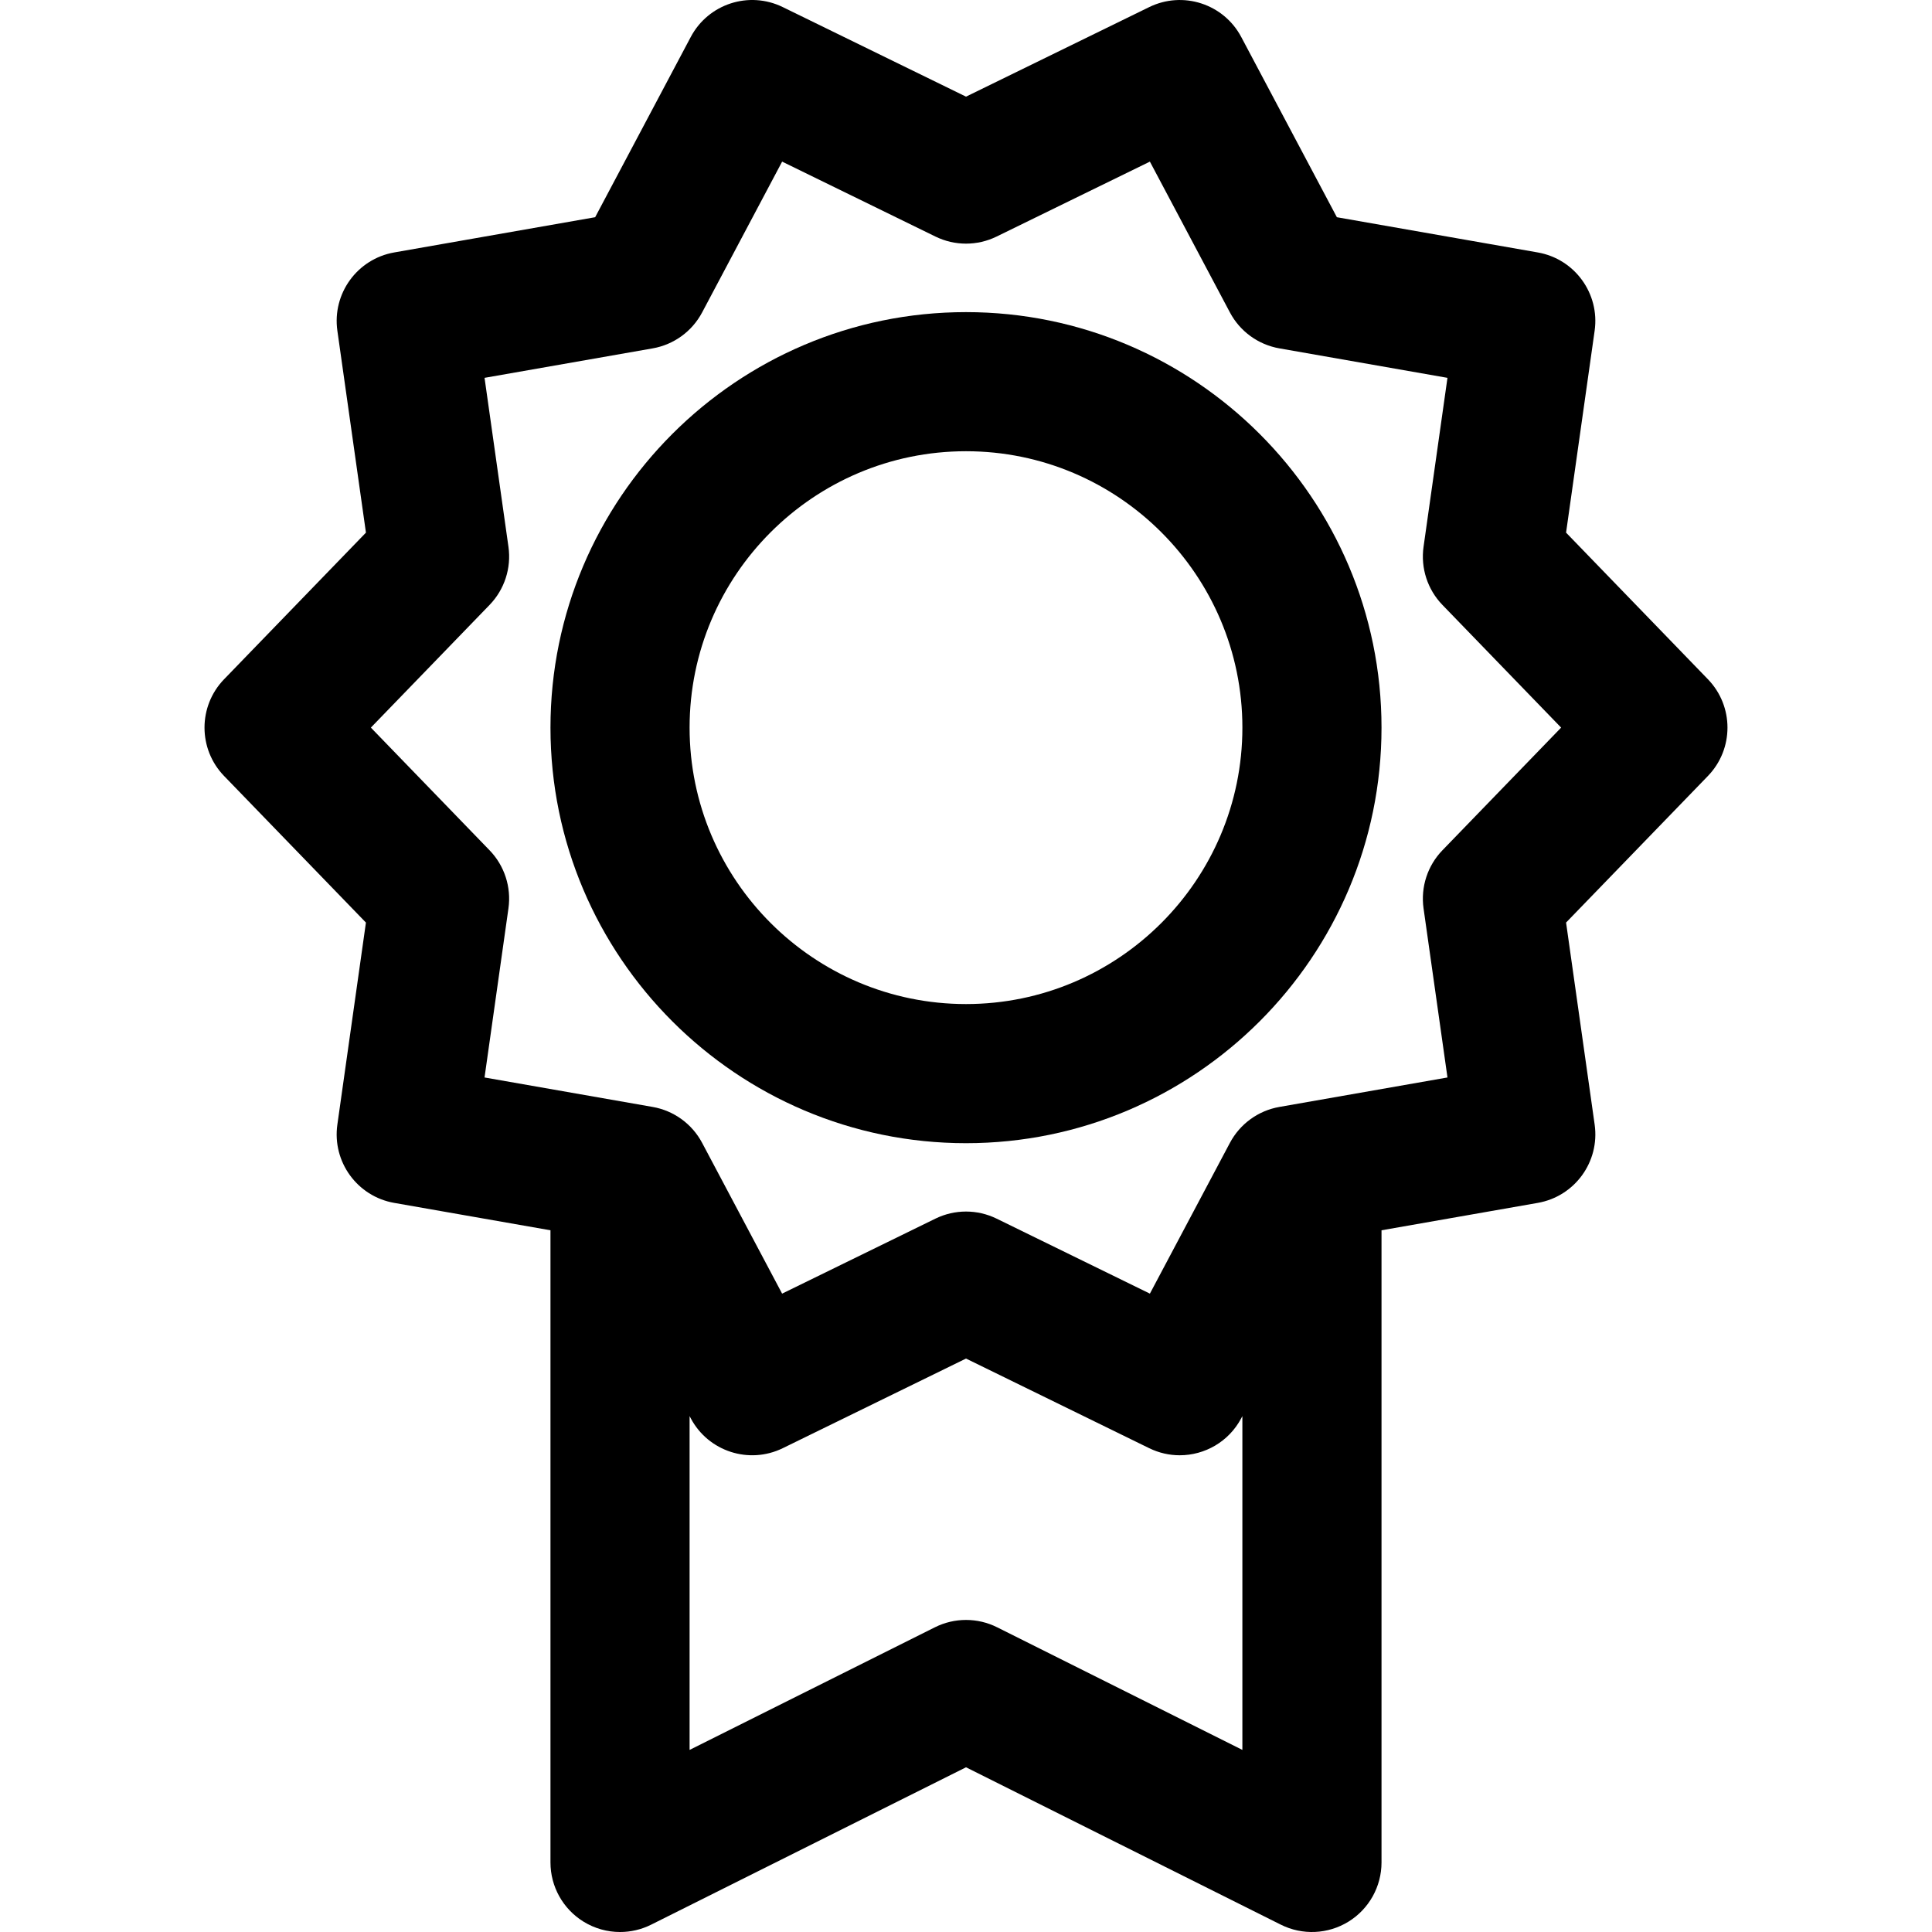
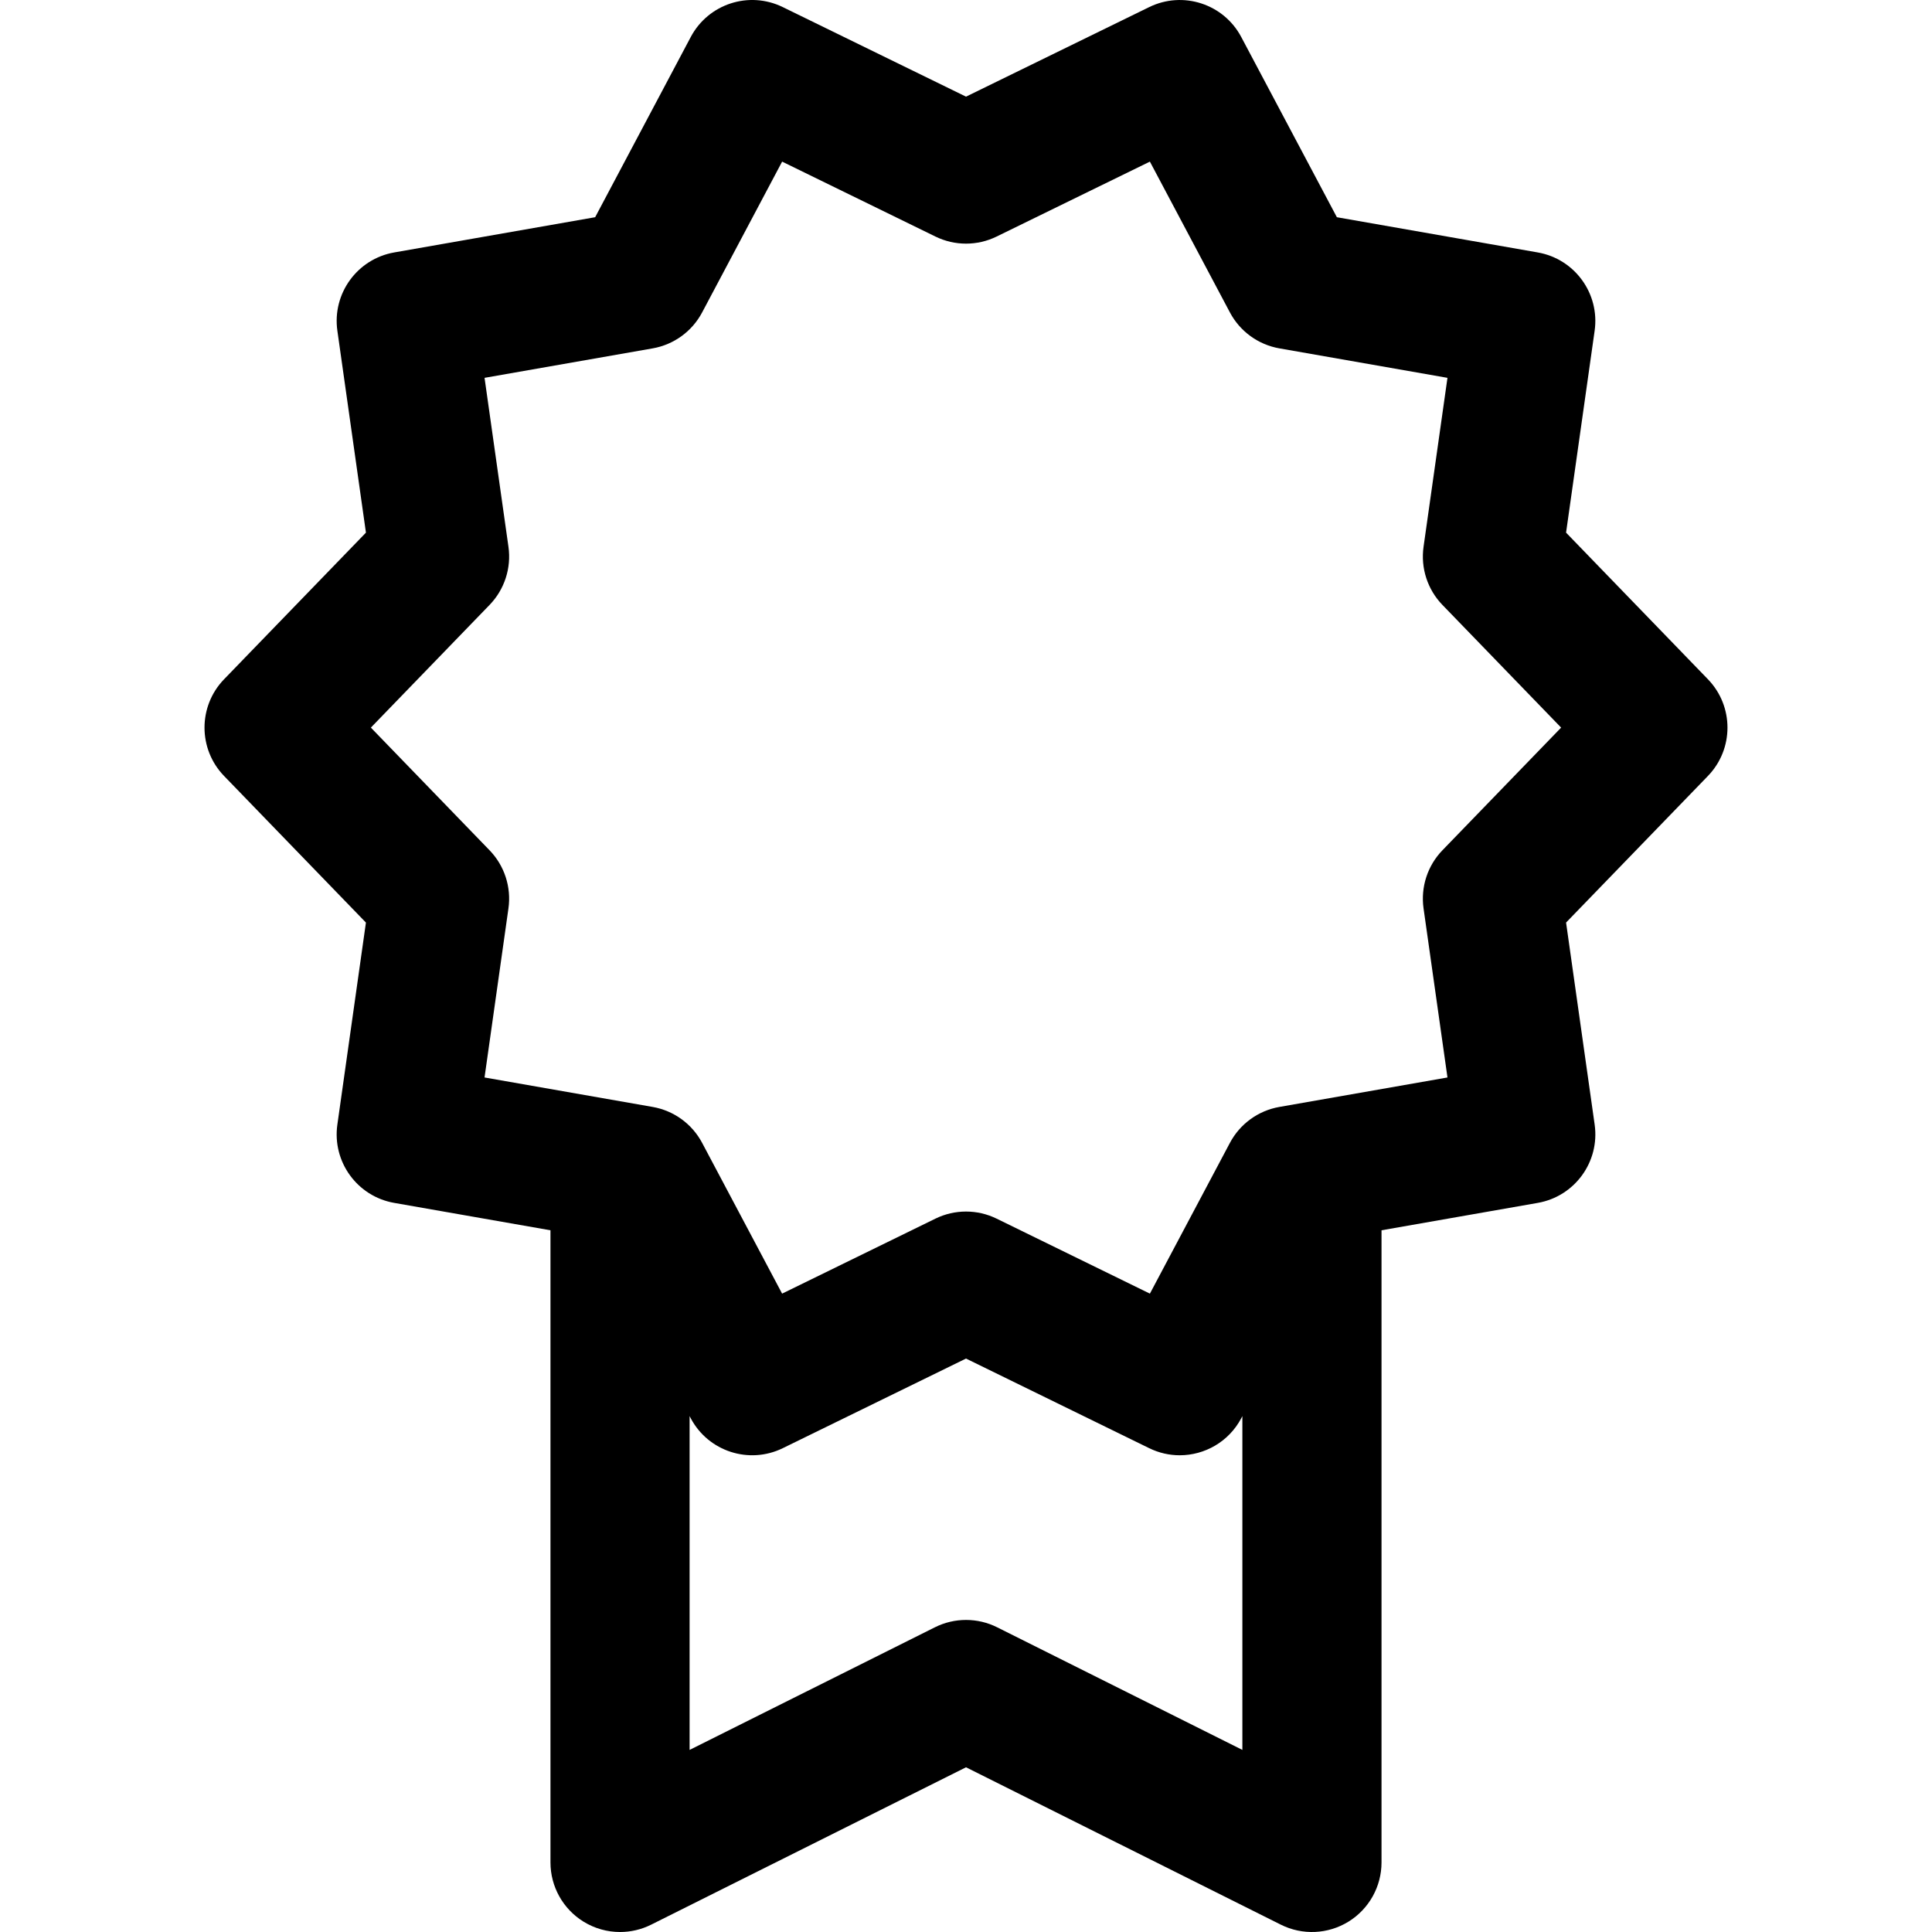
<svg xmlns="http://www.w3.org/2000/svg" fill="#000000" height="800px" width="800px" version="1.1" viewBox="0 0 208.309 208.309" enable-background="new 0 0 208.309 208.309">
  <g>
    <path d="m184.148,73.237l-15.294-15.808 3.081-21.772c0.567-4.006-2.146-7.74-6.131-8.438l-21.662-3.798-10.312-19.434c-1.896-3.573-6.283-4.998-9.919-3.223l-19.755,9.657-19.759-9.657c-3.637-1.778-8.024-0.351-9.919,3.224l-10.308,19.432-21.664,3.798c-3.985,0.698-6.698,4.432-6.131,8.438l3.081,21.773-15.295,15.808c-2.813,2.908-2.813,7.522 0,10.43l15.294,15.806-3.081,21.787c-0.566,4.006 2.146,7.739 6.132,8.437l16.846,2.953v68.16c0,2.599 1.346,5.013 3.557,6.379 1.205,0.745 2.572,1.121 3.944,1.121 1.146,0 2.295-0.262 3.353-0.791l33.951-16.969 33.945,16.969c2.325,1.163 5.085,1.037 7.297-0.329 2.211-1.367 3.557-3.781 3.557-6.38v-68.16l16.85-2.954c3.985-0.698 6.698-4.432 6.131-8.438l-3.082-21.787 15.294-15.805c2.812-2.907 2.812-7.522-0.001-10.429zm-76.638,102.218c-2.111-1.056-4.596-1.056-6.707,0l-26.451,13.221v-35.991l.125,.237c1.896,3.573 6.284,4.999 9.921,3.222l19.757-9.664 19.753,9.664c1.06,0.518 2.183,0.764 3.29,0.764 2.691,0 5.286-1.454 6.63-3.985l.125-.236v35.988l-26.443-13.22zm48.014-83.779c-1.609,1.663-2.36,3.975-2.037,6.266l2.58,18.232-18.126,3.177c-2.278,0.399-4.245,1.828-5.33,3.871l-8.629,16.258-16.53-8.087c-1.04-0.508-2.168-0.763-3.296-0.763-1.128,0-2.256,0.254-3.296,0.763l-16.533,8.087-8.625-16.257c-1.084-2.044-3.052-3.473-5.331-3.872l-18.129-3.177 2.578-18.233c0.324-2.29-0.428-4.603-2.037-6.265l-12.796-13.225 12.798-13.228c1.609-1.663 2.36-3.975 2.036-6.266l-2.578-18.218 18.129-3.178c2.279-0.399 4.246-1.829 5.33-3.873l8.627-16.262 16.534,8.081c2.079,1.016 4.509,1.016 6.587,0l16.531-8.081 8.63,16.263c1.085,2.043 3.051,3.472 5.33,3.872l18.125,3.178-2.579,18.218c-0.324,2.291 0.427,4.604 2.036,6.266l12.798,13.228-12.797,13.225z" />
-     <path d="m104.156,33.653c-24.705,0-44.804,20.097-44.804,44.799 0,24.706 20.099,44.807 44.804,44.807 24.702,0 44.799-20.1 44.799-44.807 0-24.703-20.097-44.799-44.799-44.799zm0,74.605c-16.434,1.42109e-14-29.804-13.371-29.804-29.807 0-16.431 13.37-29.799 29.804-29.799 16.431,0 29.799,13.368 29.799,29.799 0,16.436-13.368,29.807-29.799,29.807z" />
  </g>
</svg>